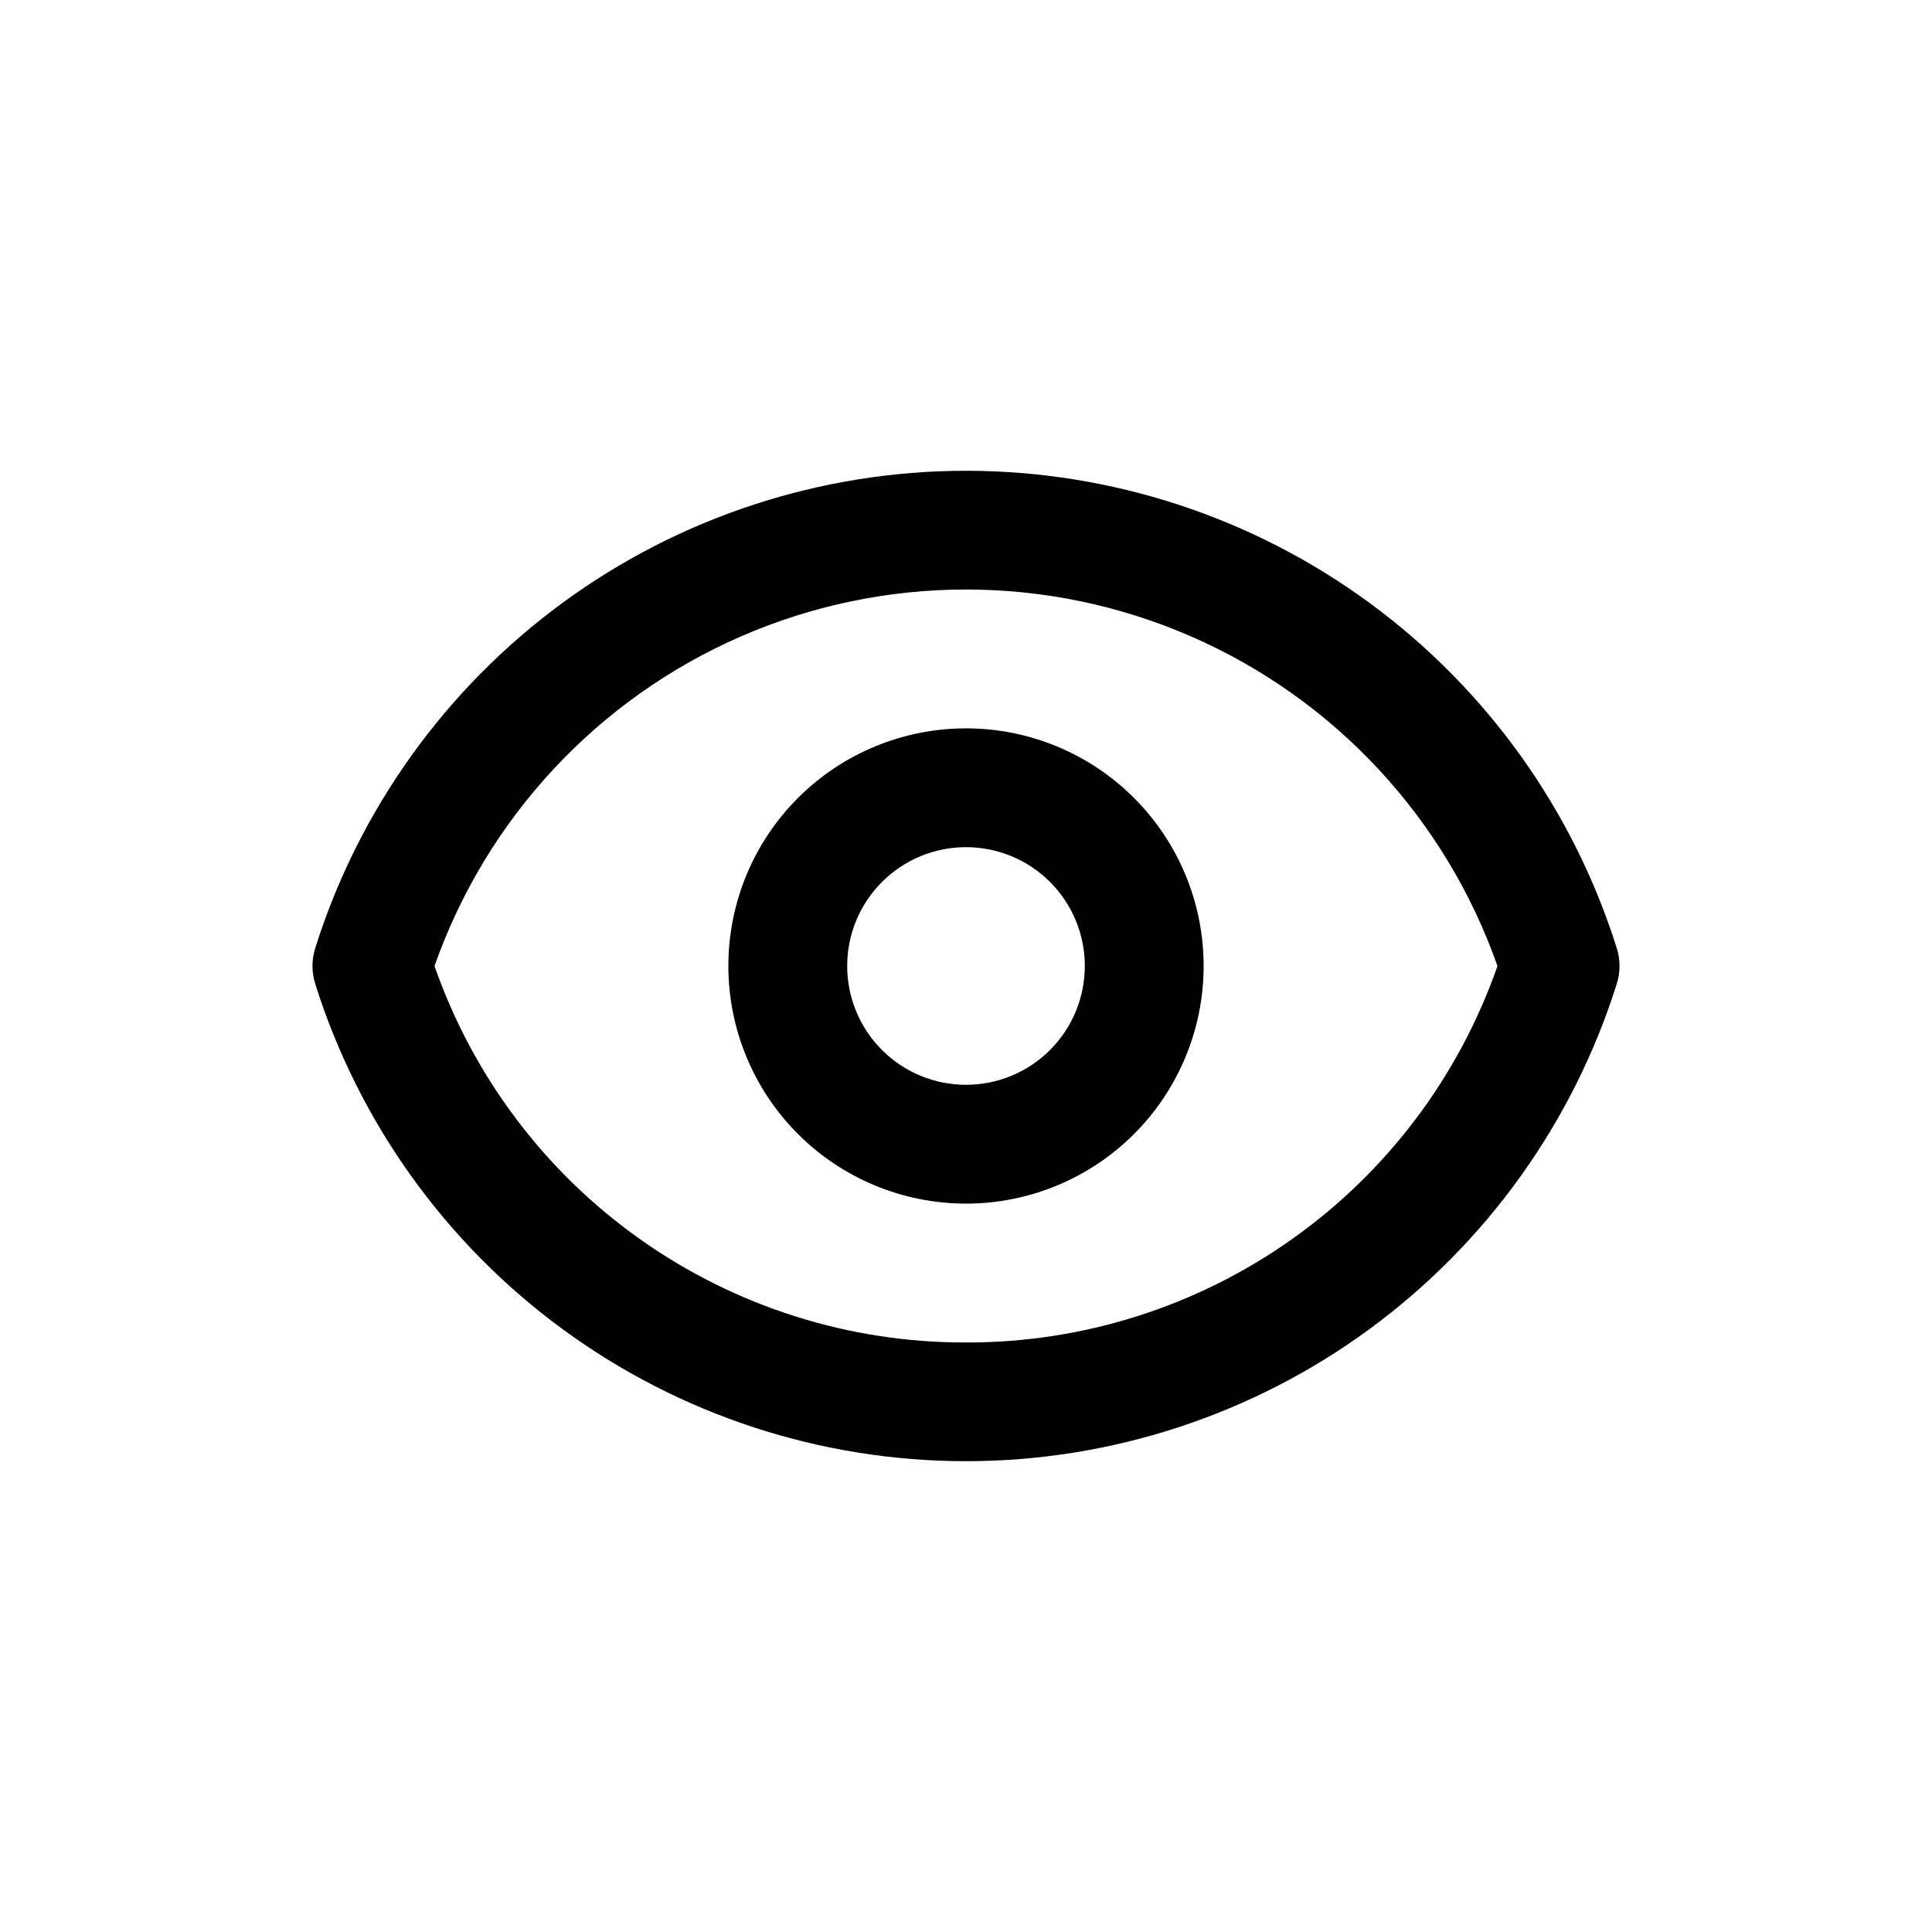
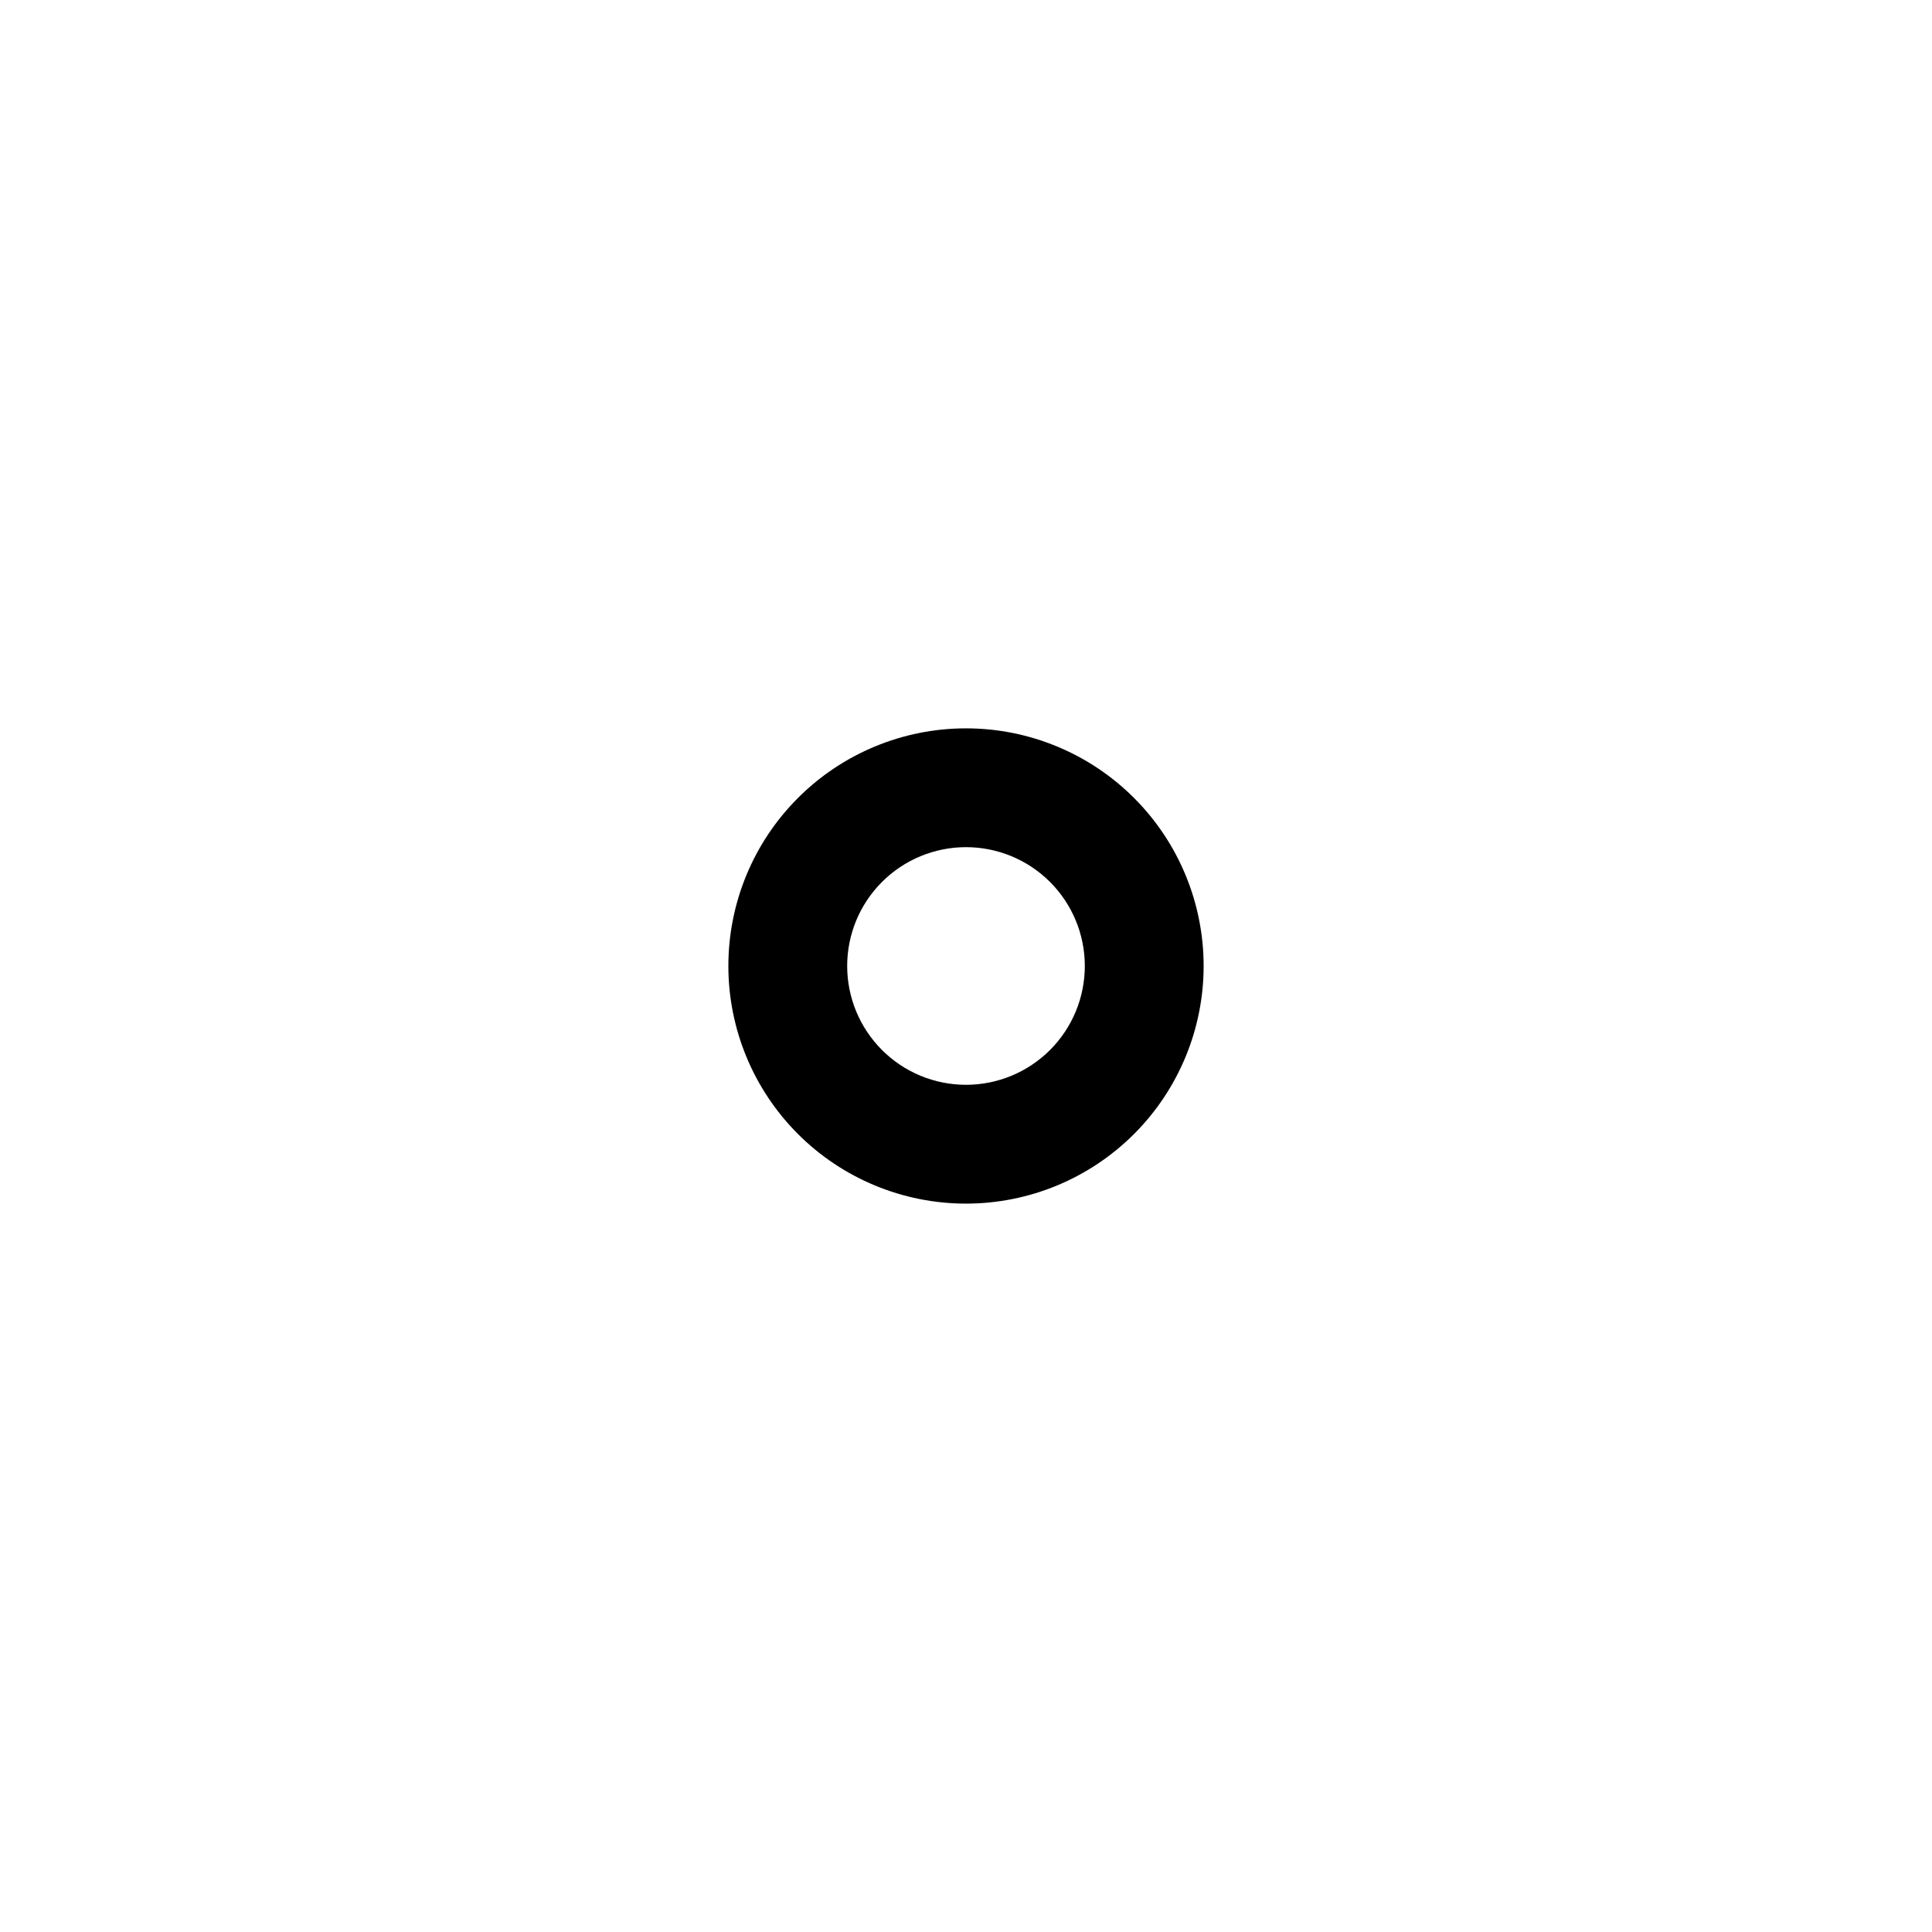
<svg xmlns="http://www.w3.org/2000/svg" fill="#000000" width="800px" height="800px" version="1.1" viewBox="144 144 512 512">
  <g>
-     <path d="m572.46 395.27c-11.551-36.688-34.5-68.738-65.516-91.492-31.016-22.75-68.477-35.016-106.94-35.016-38.469 0-75.93 12.266-106.95 35.016-31.016 22.754-53.965 54.805-65.516 91.492-0.969 3.078-0.969 6.375 0 9.449 11.551 36.688 34.5 68.738 65.516 91.492 31.016 22.75 68.477 35.02 106.95 35.02 38.465 0 75.926-12.27 106.94-35.02 31.016-22.754 53.965-54.805 65.516-91.492 0.969-3.074 0.969-6.371 0-9.449zm-172.46 104.5c-30.938 0.082-61.129-9.484-86.375-27.367-25.246-17.883-44.285-43.191-54.473-72.402 13.762-39.133 43.184-70.777 81.211-87.348 38.031-16.57 81.238-16.57 119.27 0 38.027 16.57 67.449 48.215 81.211 87.348-10.188 29.211-29.227 54.52-54.473 72.402-25.242 17.883-55.438 27.449-86.371 27.367z" />
    <path d="m400 337.02c-16.703 0-32.723 6.633-44.531 18.445-11.812 11.809-18.445 27.828-18.445 44.531 0 16.699 6.633 32.719 18.445 44.531 11.809 11.809 27.828 18.445 44.531 18.445 16.699 0 32.719-6.637 44.531-18.445 11.809-11.812 18.445-27.832 18.445-44.531 0-16.703-6.637-32.723-18.445-44.531-11.812-11.812-27.832-18.445-44.531-18.445zm0 94.465c-8.352 0-16.363-3.32-22.266-9.223-5.906-5.906-9.223-13.914-9.223-22.266s3.316-16.363 9.223-22.266c5.902-5.906 13.914-9.223 22.266-9.223s16.359 3.316 22.266 9.223c5.902 5.902 9.223 13.914 9.223 22.266s-3.32 16.359-9.223 22.266c-5.906 5.902-13.914 9.223-22.266 9.223z" />
  </g>
</svg>